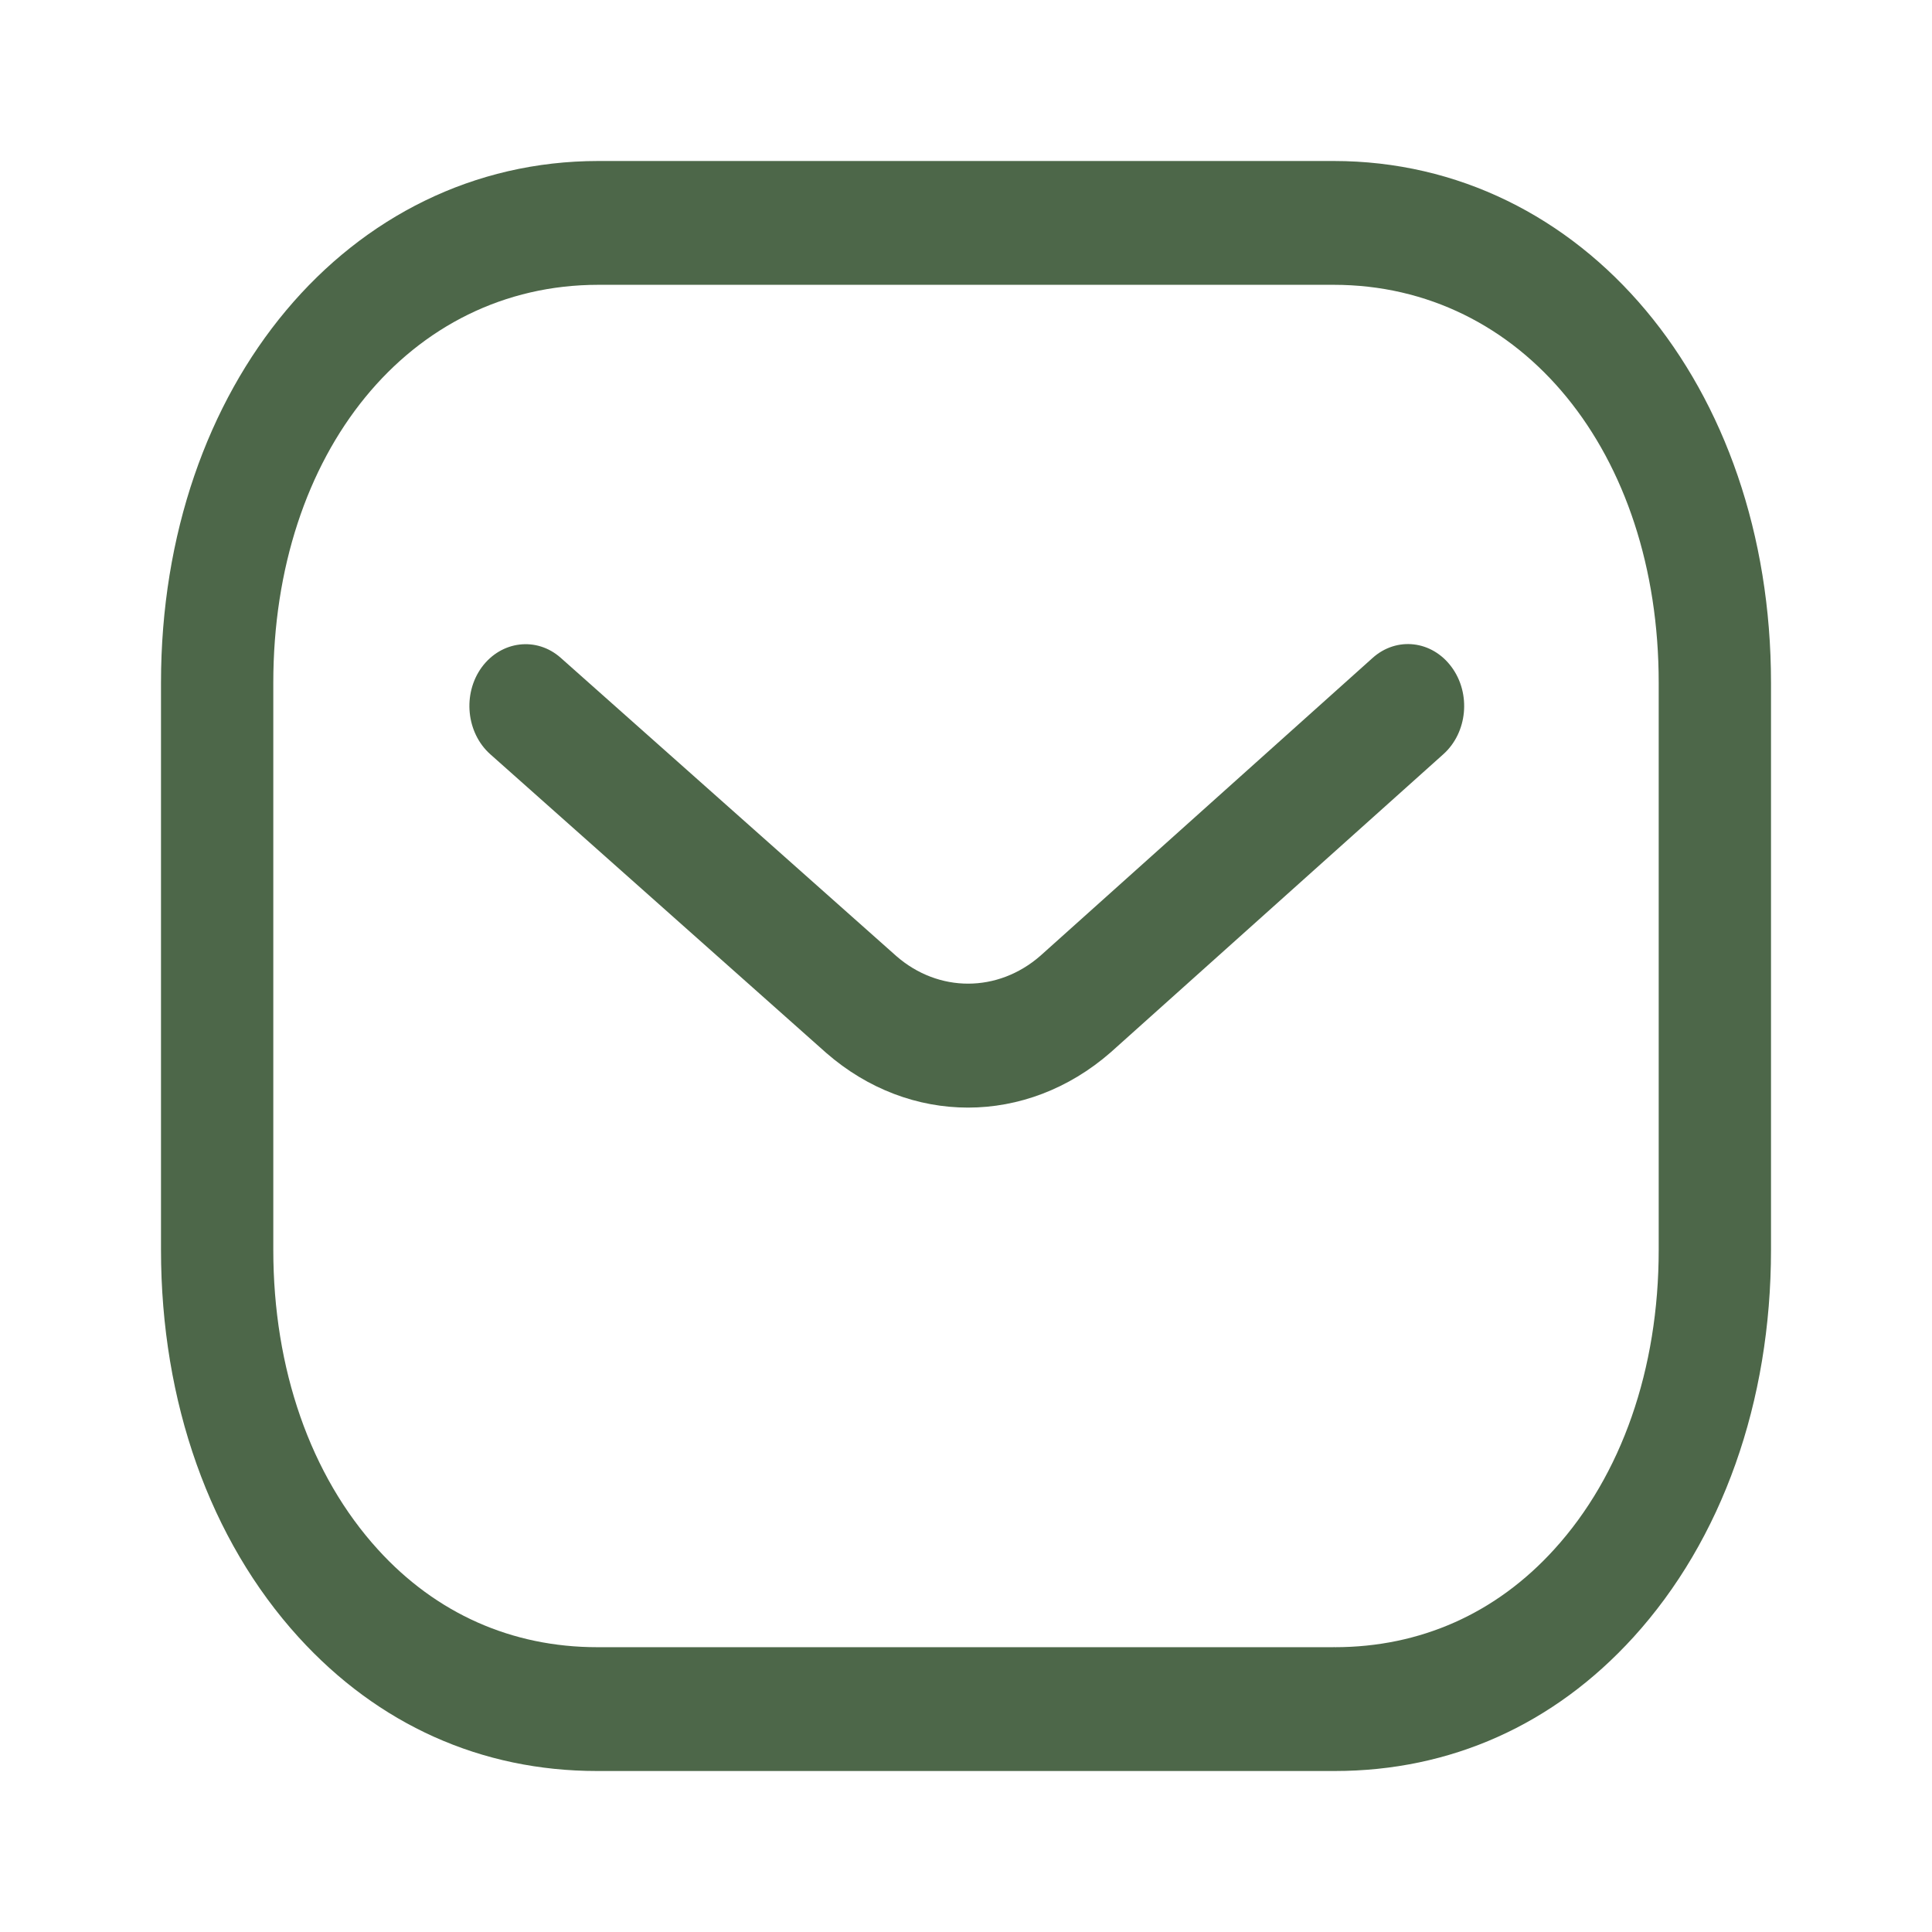
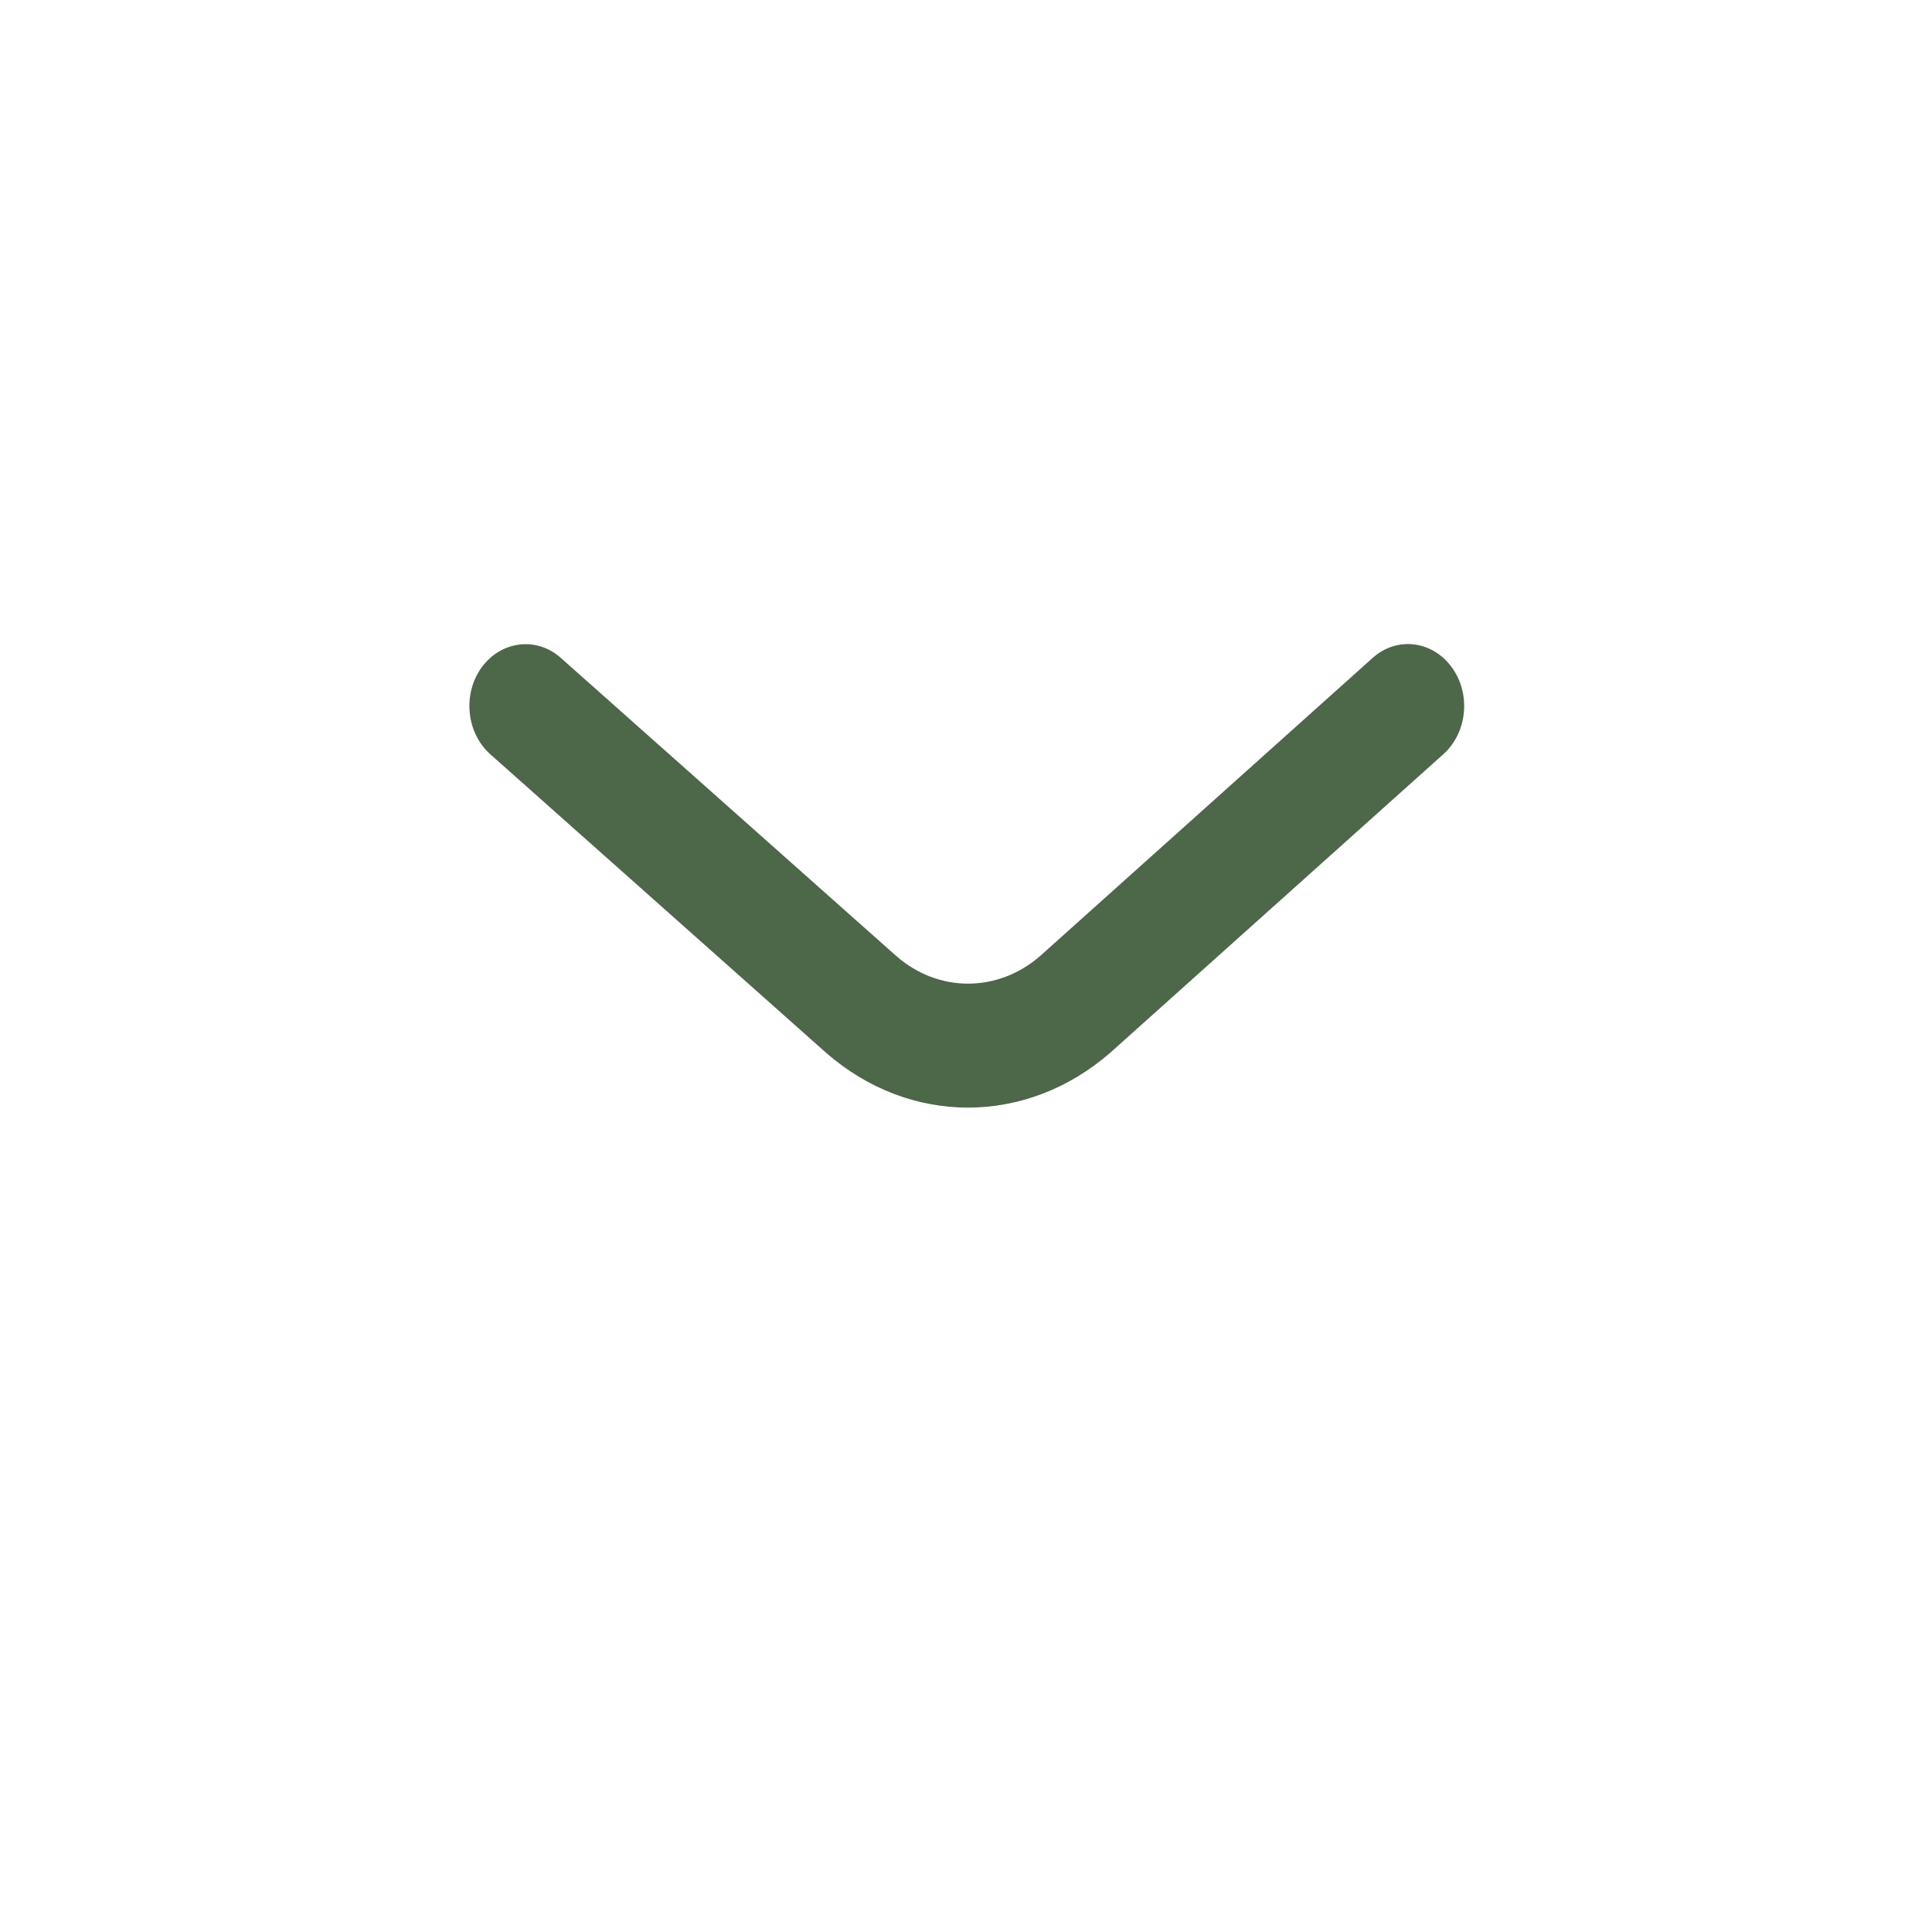
<svg xmlns="http://www.w3.org/2000/svg" width="24" height="24" viewBox="0 0 24 24" fill="none">
-   <path fill-rule="evenodd" clip-rule="evenodd" d="M16.567 20.462C16.568 20.459 16.576 20.462 16.581 20.462C17.643 20.462 18.584 20.043 19.306 19.248C20.144 18.328 20.605 17.006 20.605 15.526V8.482C20.605 5.617 18.906 3.538 16.567 3.538H7.433C5.094 3.538 3.395 5.617 3.395 8.482V15.526C3.395 17.006 3.857 18.328 4.694 19.248C5.416 20.043 6.358 20.462 7.419 20.462H16.567ZM7.416 22C5.98 22 4.699 21.426 3.709 20.338C2.607 19.126 2 17.417 2 15.526V8.482C2 4.787 4.336 2 7.433 2H16.567C19.664 2 22 4.787 22 8.482V15.526C22 17.417 21.393 19.126 20.291 20.338C19.302 21.425 18.02 22 16.581 22H7.416Z" fill="#4D6749" />
  <path fill-rule="evenodd" clip-rule="evenodd" d="M12.025 13.759C11.403 13.759 10.782 13.532 10.263 13.079L6.091 9.37C5.791 9.103 5.744 8.618 5.985 8.288C6.228 7.959 6.667 7.906 6.966 8.172L11.135 11.877C11.659 12.334 12.396 12.334 12.924 11.873L17.05 8.174C17.35 7.904 17.789 7.956 18.032 8.286C18.275 8.615 18.23 9.099 17.931 9.368L13.797 13.073C13.274 13.53 12.649 13.759 12.025 13.759Z" fill="#4D6749" />
</svg>